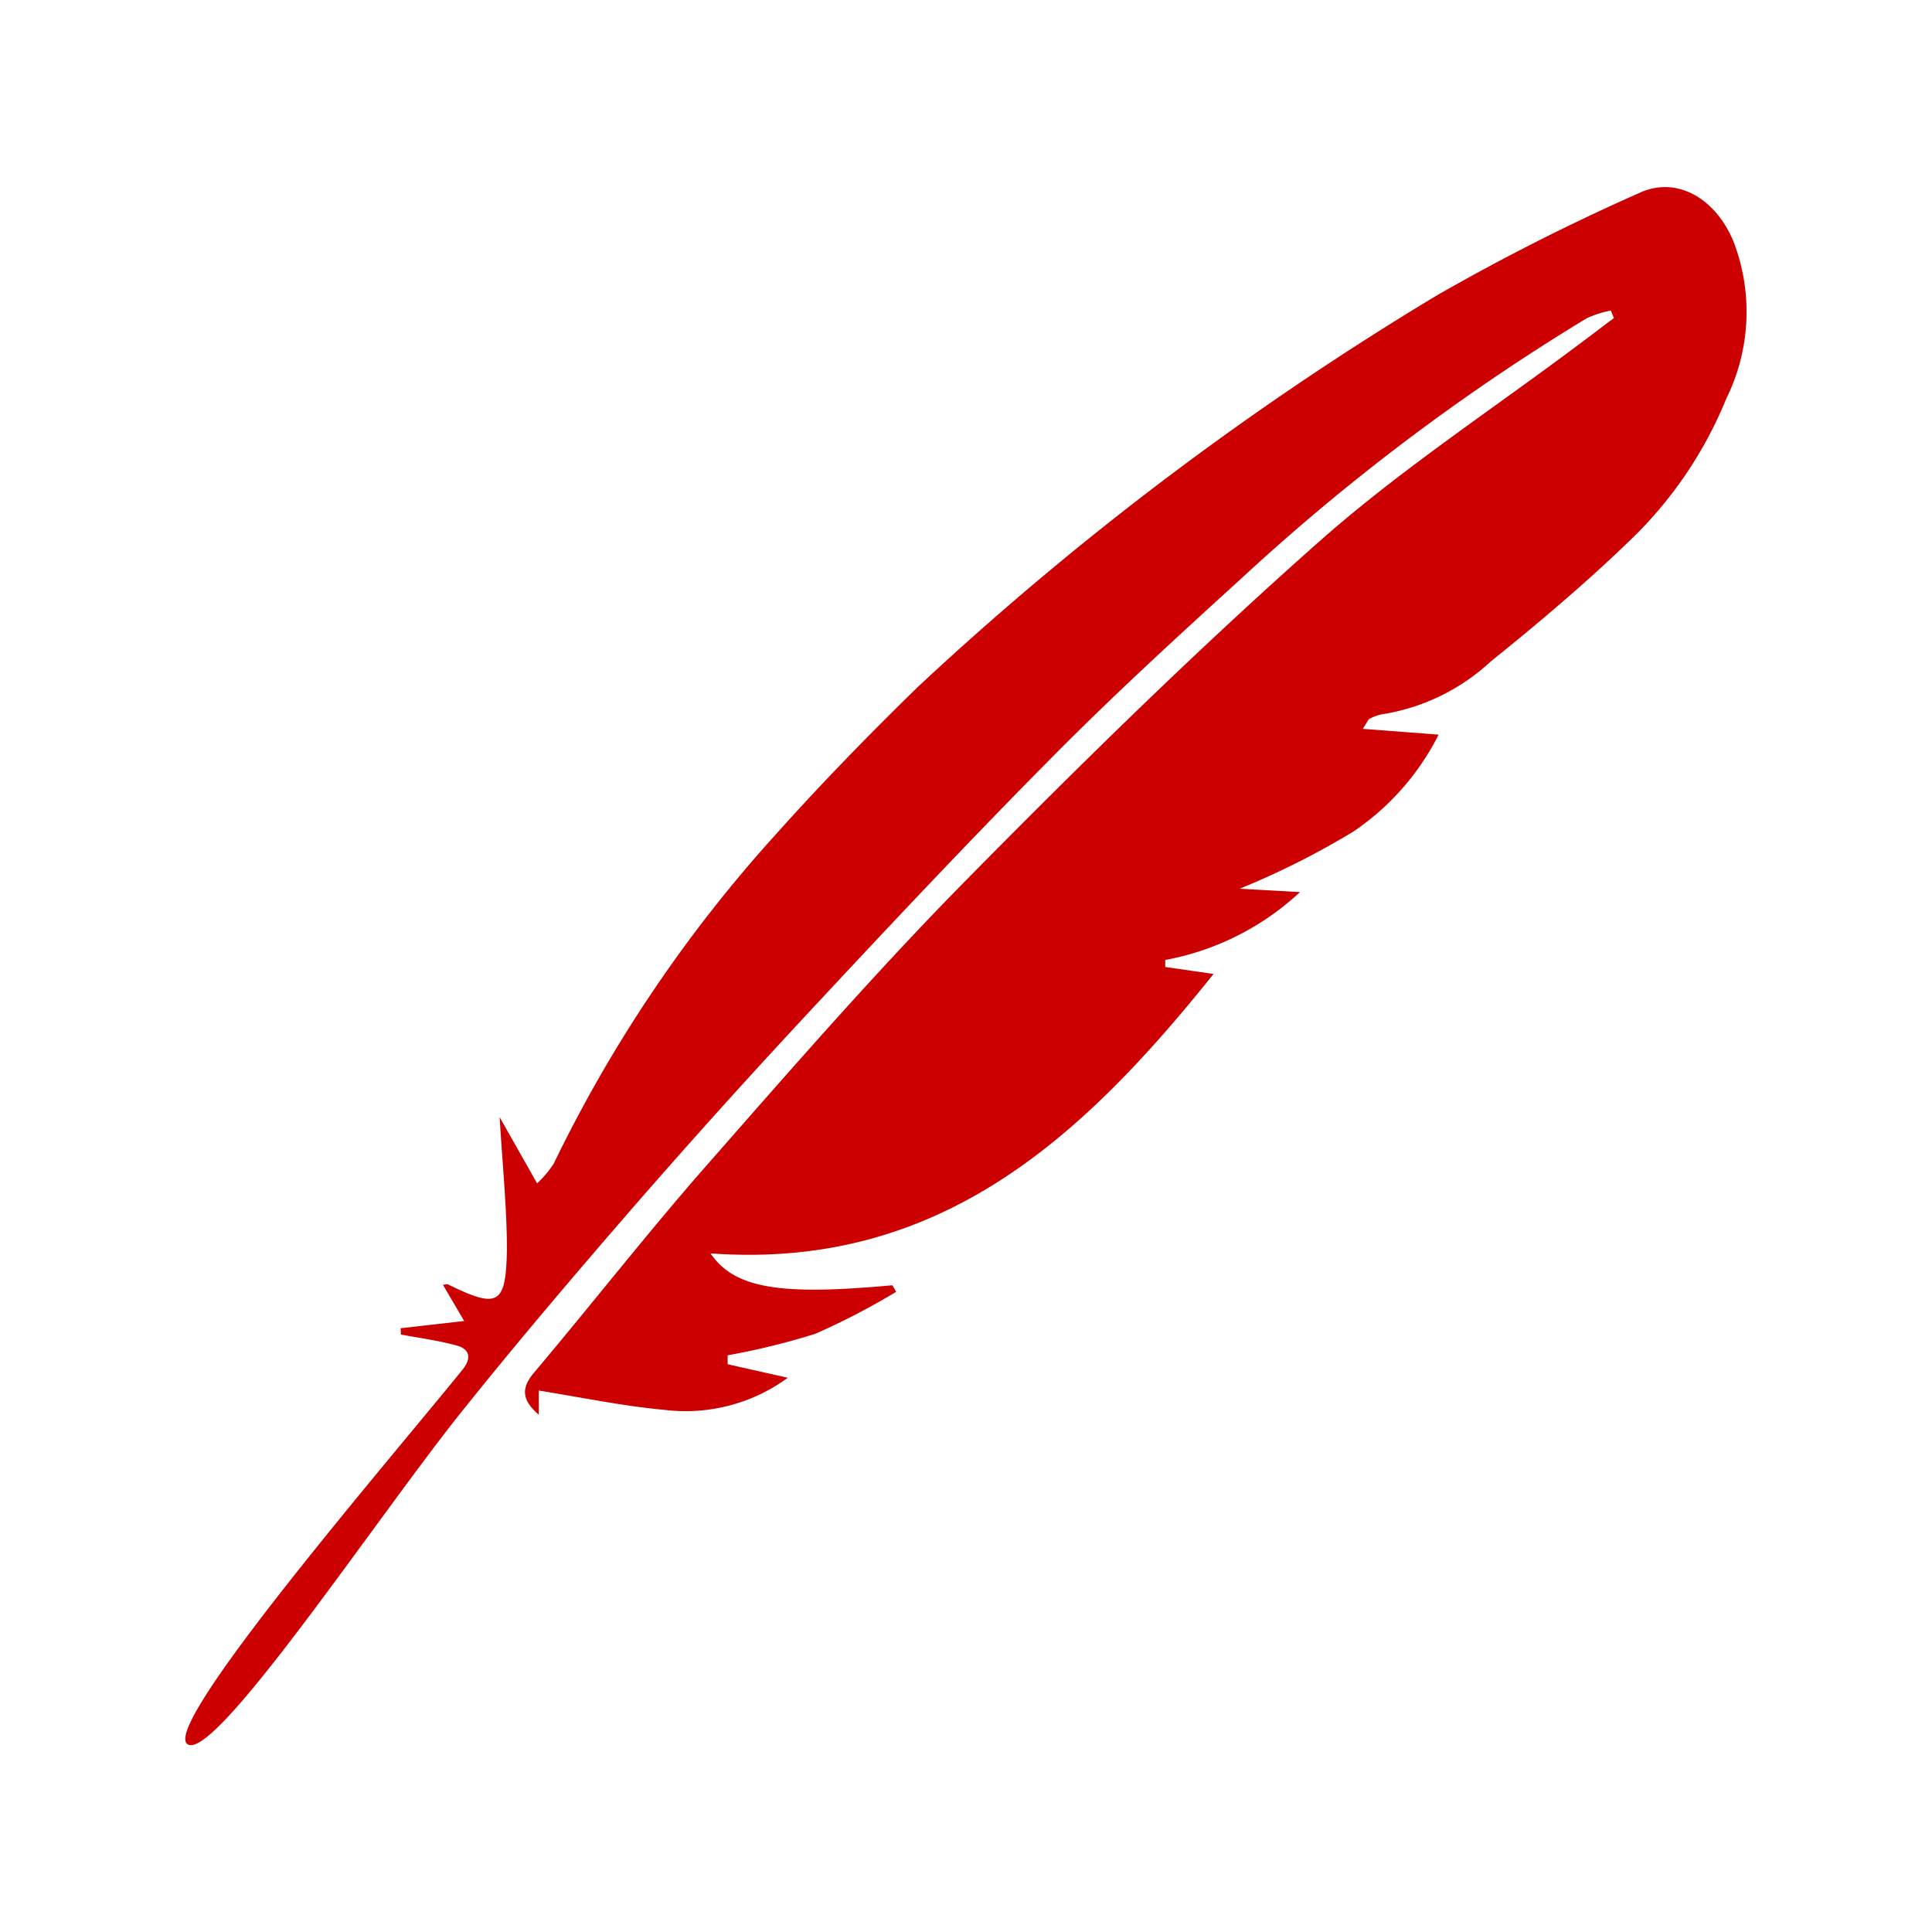
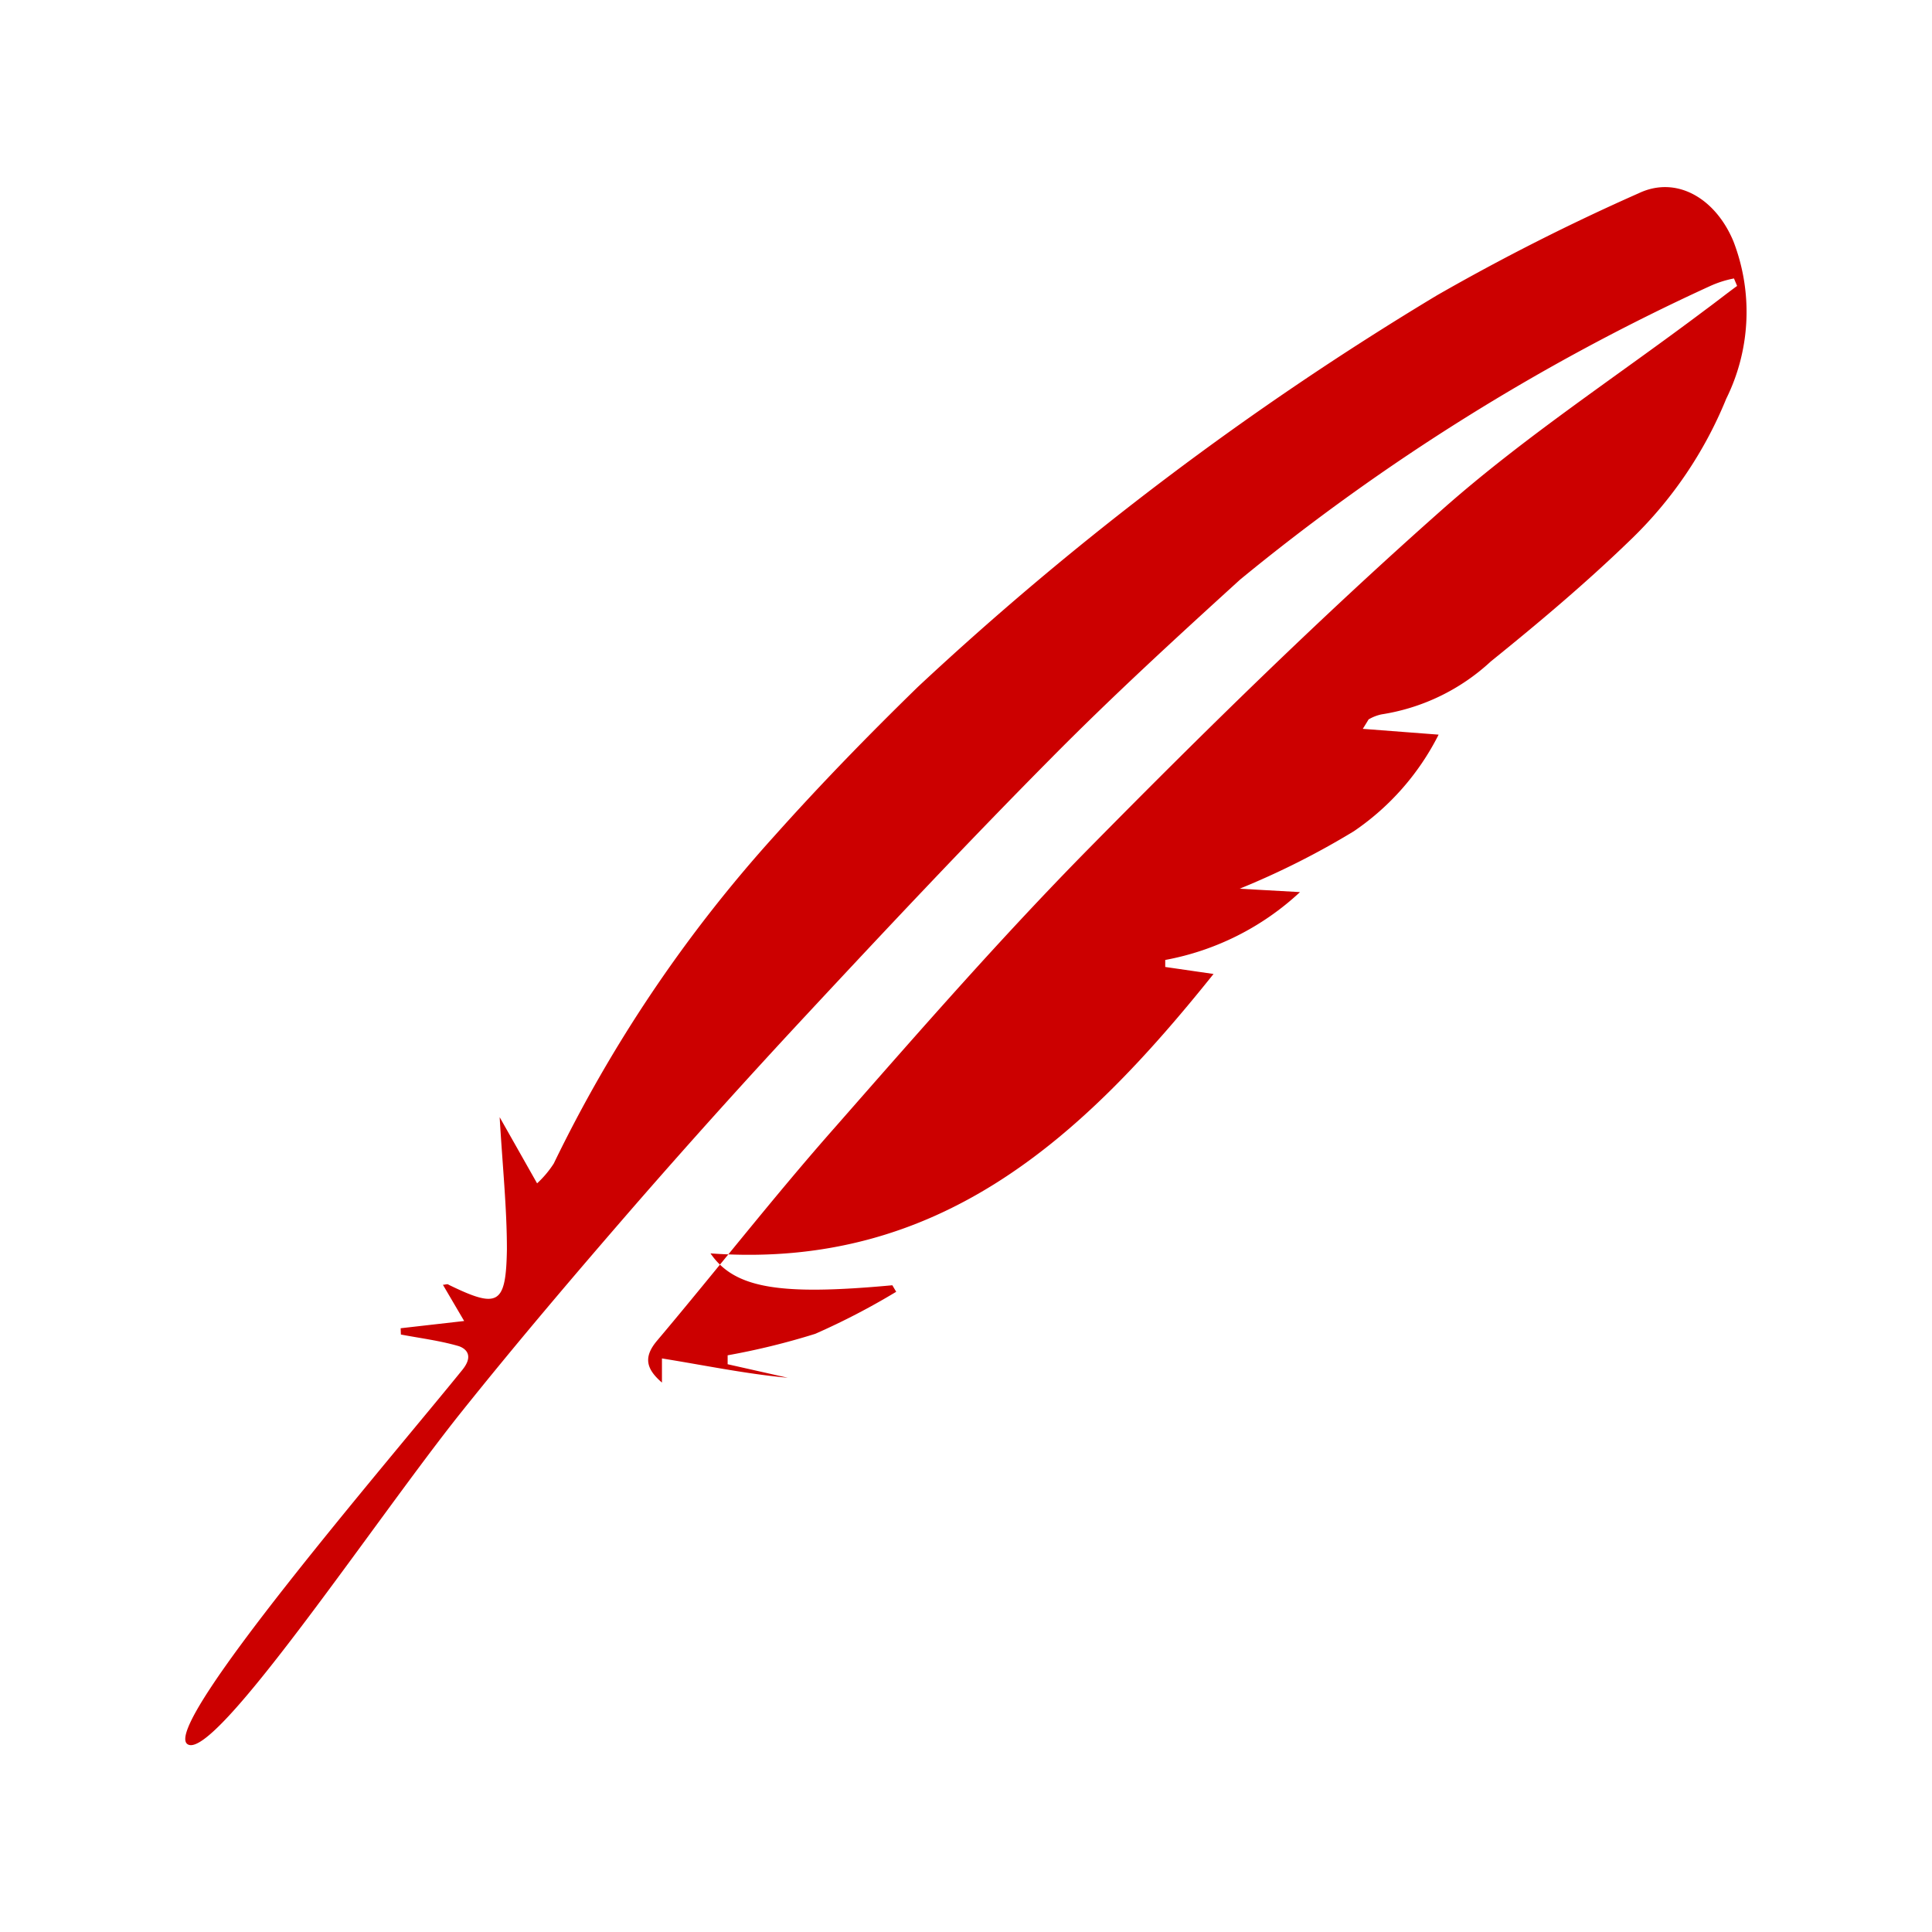
<svg xmlns="http://www.w3.org/2000/svg" width="80" height="80" viewBox="0 0 80 80">
  <defs>
    <style>.a{fill:#c00;}</style>
  </defs>
-   <path class="a" d="M16.59,55l2.63-.3-.88-1.5c.1,0,.19-.05.24,0,2.05,1,2.37.83,2.41-1.46,0-1.72-.18-3.43-.3-5.48L22.24,49a4.22,4.22,0,0,0,.69-.82A57.72,57.72,0,0,1,32.08,34.6C34,32.45,36,30.4,38,28.45a128.55,128.55,0,0,1,21.5-16.22A90.55,90.55,0,0,1,67.86,8c1.56-.74,3.18.21,3.92,2a8.11,8.11,0,0,1-.3,6.51,17,17,0,0,1-4,5.88c-1.83,1.77-3.78,3.41-5.75,5a8.58,8.58,0,0,1-4.52,2.19,1.78,1.78,0,0,0-.54.21s-.07.12-.24.39l3.14.24a10.6,10.6,0,0,1-3.51,4,33.17,33.17,0,0,1-4.73,2.38l2.5.14a11.16,11.16,0,0,1-5.58,2.81l0,.29,2,.29C44.83,47.1,38.91,52.59,29.42,51.9c1,1.46,2.89,1.75,7.53,1.32l.16.27a29.58,29.58,0,0,1-3.35,1.74,29.58,29.58,0,0,1-3.63.89l0,.37,2.49.56a7.16,7.16,0,0,1-5.1,1.33c-1.74-.16-3.46-.52-5.21-.8v1c-.66-.57-.78-1.06-.19-1.75,2.48-2.94,4.86-6,7.4-8.87,3.43-3.91,6.86-7.84,10.51-11.54,4.73-4.8,9.56-9.54,14.6-14,3.39-3,7.23-5.51,10.87-8.25.45-.33.89-.68,1.33-1l-.13-.31a4.34,4.34,0,0,0-1,.32A88.93,88.93,0,0,0,51.35,24c-2.65,2.41-5.3,4.84-7.82,7.39-3.47,3.5-6.85,7.1-10.21,10.71Q29.69,46,26.21,50c-2.42,2.79-4.82,5.61-7.13,8.5C15.55,62.92,8.86,73,7.76,72.22s8.37-11.77,11.38-15.49c.65-.8-.18-1-.18-1-.77-.22-1.57-.32-2.36-.47Z" />
+   <path class="a" d="M16.59,55l2.63-.3-.88-1.5c.1,0,.19-.05.24,0,2.05,1,2.37.83,2.41-1.46,0-1.72-.18-3.43-.3-5.48L22.24,49a4.22,4.22,0,0,0,.69-.82A57.72,57.72,0,0,1,32.08,34.6C34,32.45,36,30.4,38,28.45a128.55,128.55,0,0,1,21.5-16.22A90.55,90.55,0,0,1,67.86,8c1.56-.74,3.18.21,3.92,2a8.11,8.11,0,0,1-.3,6.51,17,17,0,0,1-4,5.88c-1.83,1.77-3.78,3.41-5.75,5a8.58,8.58,0,0,1-4.52,2.19,1.78,1.78,0,0,0-.54.21s-.07.12-.24.39l3.14.24a10.6,10.6,0,0,1-3.51,4,33.17,33.17,0,0,1-4.73,2.38l2.5.14a11.16,11.16,0,0,1-5.58,2.81l0,.29,2,.29C44.83,47.1,38.91,52.59,29.42,51.9c1,1.46,2.89,1.75,7.53,1.32l.16.27a29.58,29.58,0,0,1-3.35,1.74,29.58,29.58,0,0,1-3.63.89l0,.37,2.49.56c-1.74-.16-3.46-.52-5.21-.8v1c-.66-.57-.78-1.06-.19-1.75,2.48-2.94,4.86-6,7.4-8.87,3.43-3.91,6.86-7.84,10.51-11.54,4.73-4.8,9.56-9.54,14.6-14,3.39-3,7.23-5.51,10.87-8.25.45-.33.89-.68,1.33-1l-.13-.31a4.34,4.34,0,0,0-1,.32A88.93,88.93,0,0,0,51.35,24c-2.65,2.41-5.3,4.84-7.82,7.39-3.47,3.5-6.85,7.1-10.21,10.71Q29.69,46,26.21,50c-2.42,2.79-4.82,5.61-7.13,8.5C15.55,62.92,8.86,73,7.76,72.22s8.37-11.77,11.38-15.49c.65-.8-.18-1-.18-1-.77-.22-1.57-.32-2.36-.47Z" />
</svg>